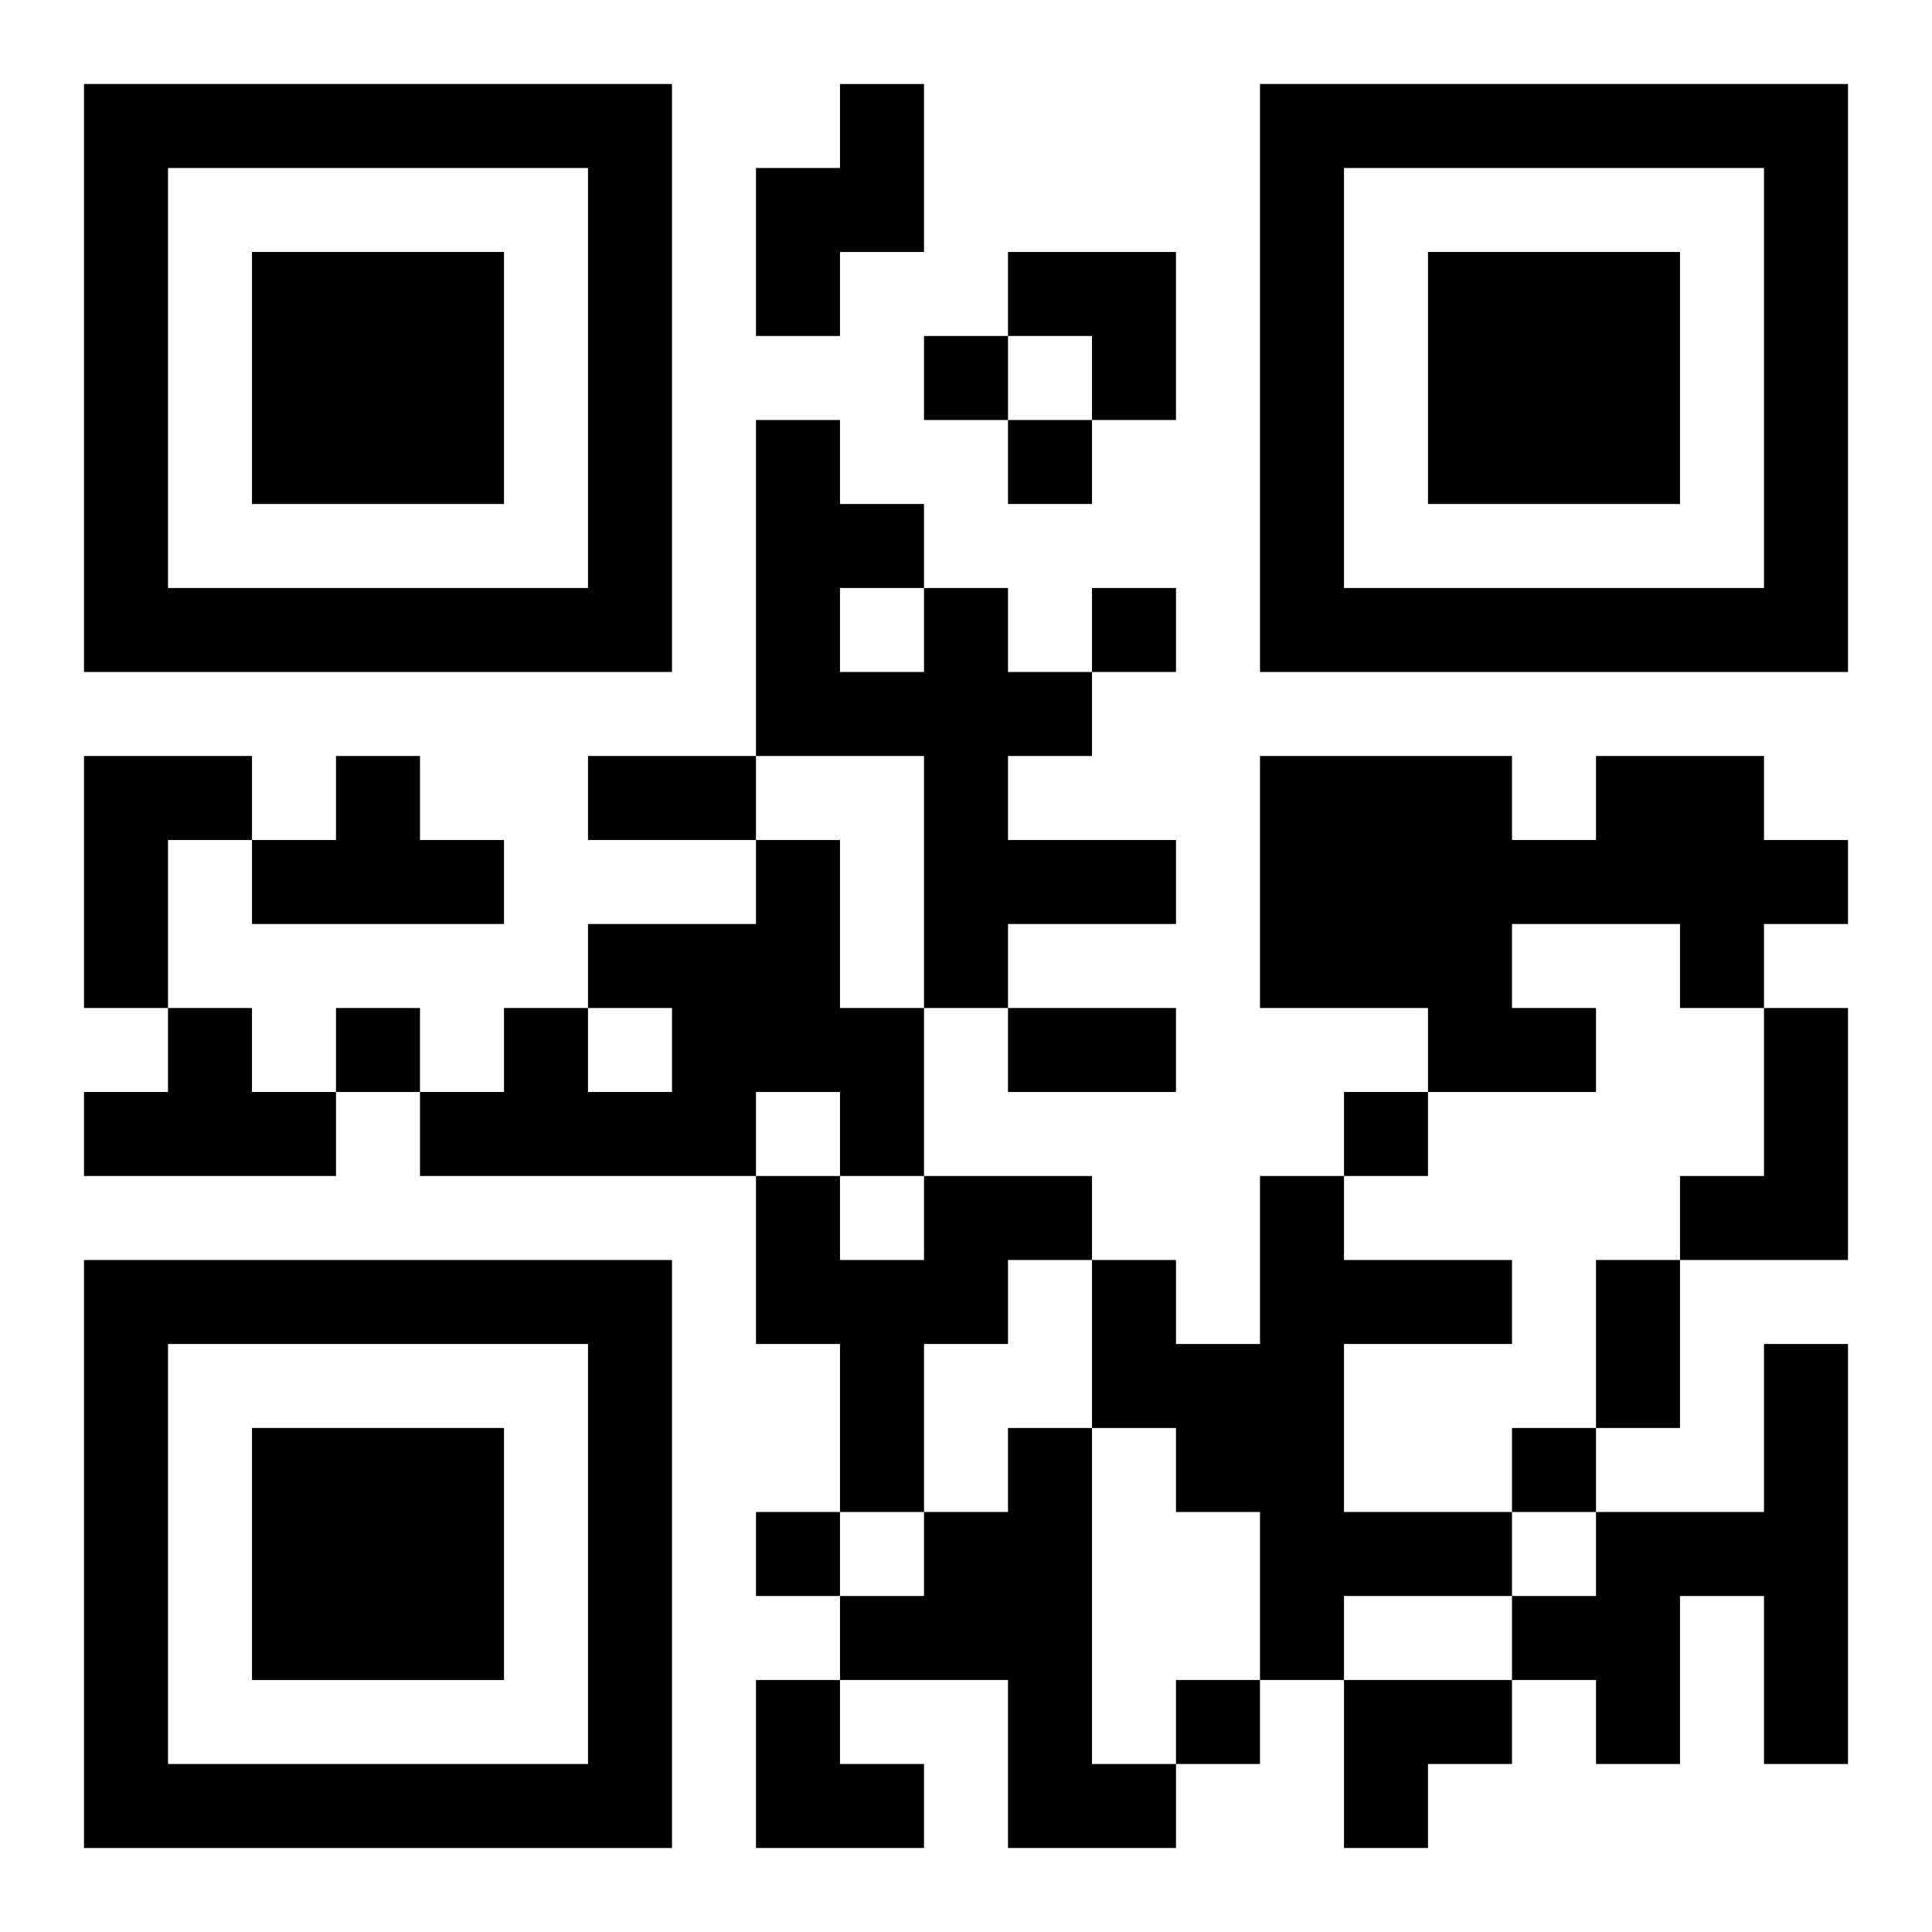
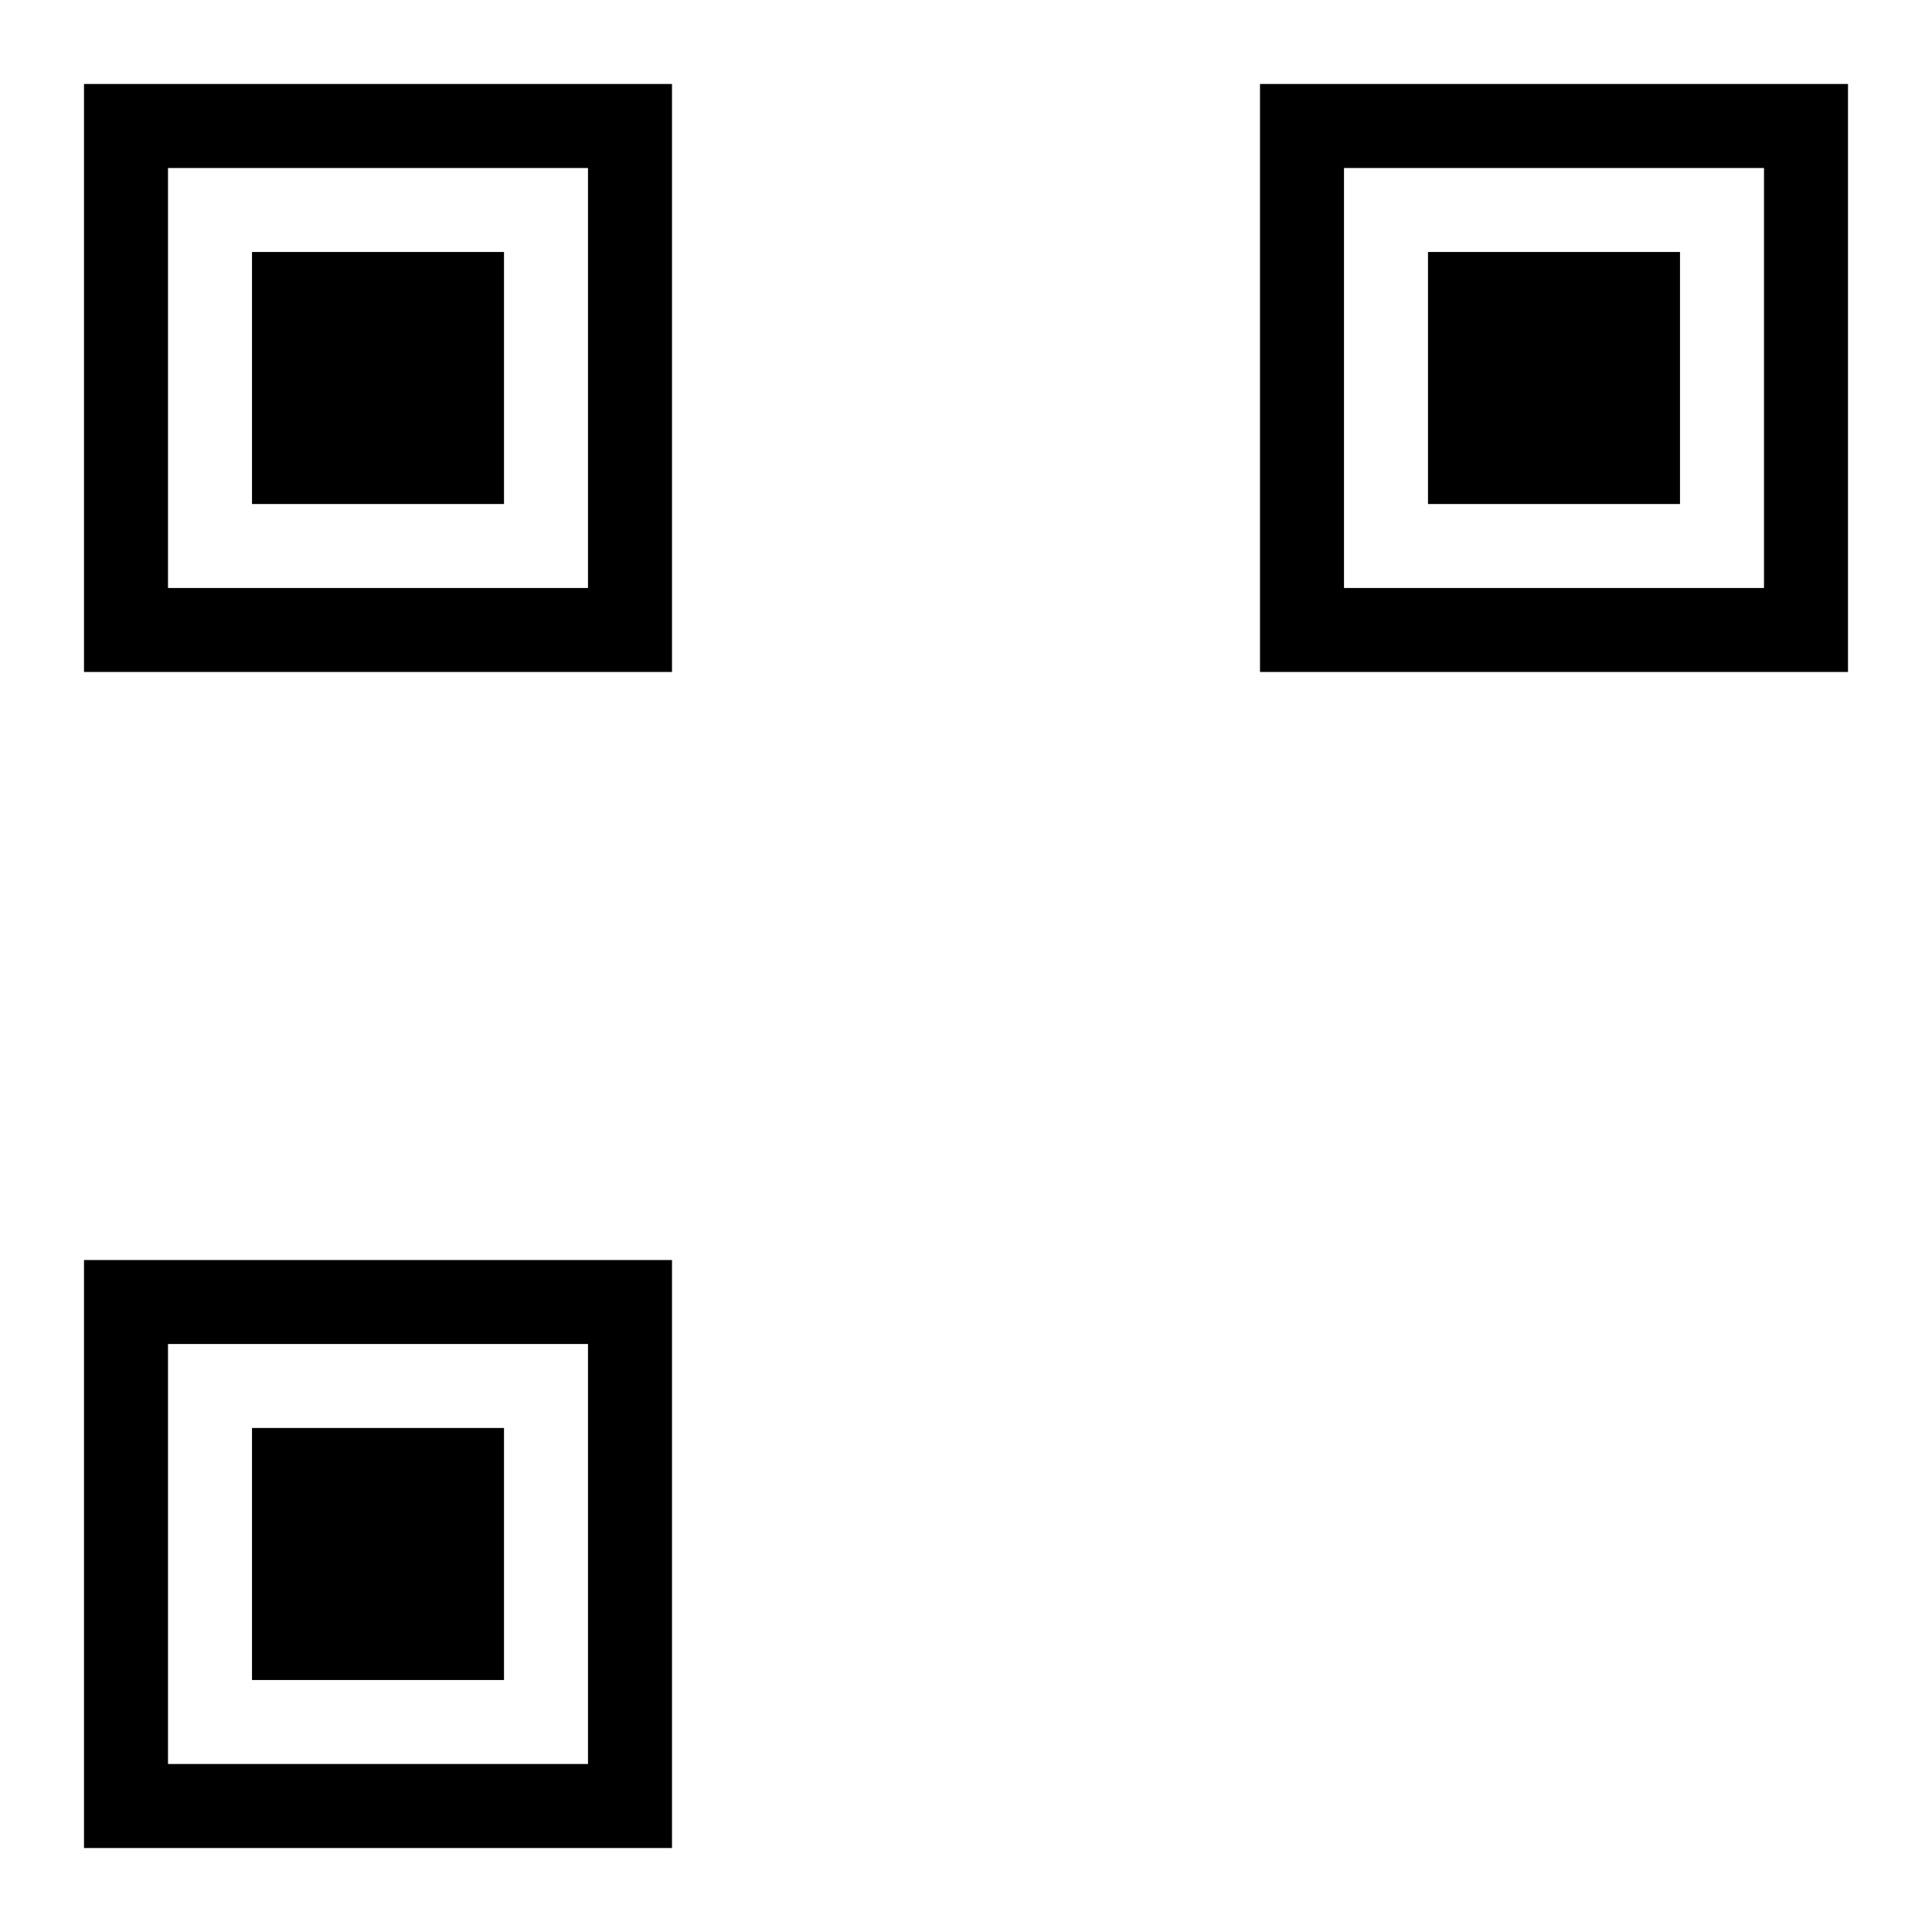
<svg xmlns="http://www.w3.org/2000/svg" xmlns:xlink="http://www.w3.org/1999/xlink" width="250" height="250" baseProfile="full" version="1.1" viewBox="-1 -1 23 23">
  <symbol id="a">
    <path d="m0 7v7h7v-7h-7zm1 1h5v5h-5v-5zm1 1v3h3v-3h-3z" />
  </symbol>
  <use y="-7" xlink:href="#a" />
  <use y="7" xlink:href="#a" />
  <use x="14" y="-7" xlink:href="#a" />
-   <path d="m9 0h1v2h-1v1h-1v-2h1v-1m1 6h1v1h1v1h-1v1h2v1h-2v1h-1v-3h-2v-4h1v1h1v1m-1 0v1h1v-1h-1m-9 2h2v1h-1v2h-1v-3m3 0h1v1h1v1h-3v-1h1v-1m15 0h2v1h1v1h-1v1h-1v-1h-2v1h1v1h-2v-1h-2v-3h3v1h1v-1m-10 1h1v2h1v2h-1v-1h-1v1h-4v-1h1v-1h1v1h1v-1h-1v-1h2v-1m-7 2h1v1h1v1h-3v-1h1v-1m19 0h1v3h-2v-1h1v-2m-10 2h2v1h-1v1h-1v2h-1v-2h-1v-2h1v1h1v-1m4 0h1v1h2v1h-2v2h2v1h-2v1h-1v-2h-1v-1h-1v-2h1v1h1v-2m6 2h1v5h-1v-2h-1v2h-1v-1h-1v-1h1v-1h2v-2m-9 1h1v4h1v1h-2v-2h-2v-1h1v-1h1v-1m-1-13v1h1v-1h-1m1 1v1h1v-1h-1m1 2v1h1v-1h-1m-9 5v1h1v-1h-1m12 1v1h1v-1h-1m2 4v1h1v-1h-1m-9 1v1h1v-1h-1m5 2v1h1v-1h-1m-7-11h2v1h-2v-1m5 3h2v1h-2v-1m7 3h1v2h-1v-2m-7-12h2v2h-1v-1h-1zm-3 17h1v1h1v1h-2zm7 0h2v1h-1v1h-1z" />
</svg>